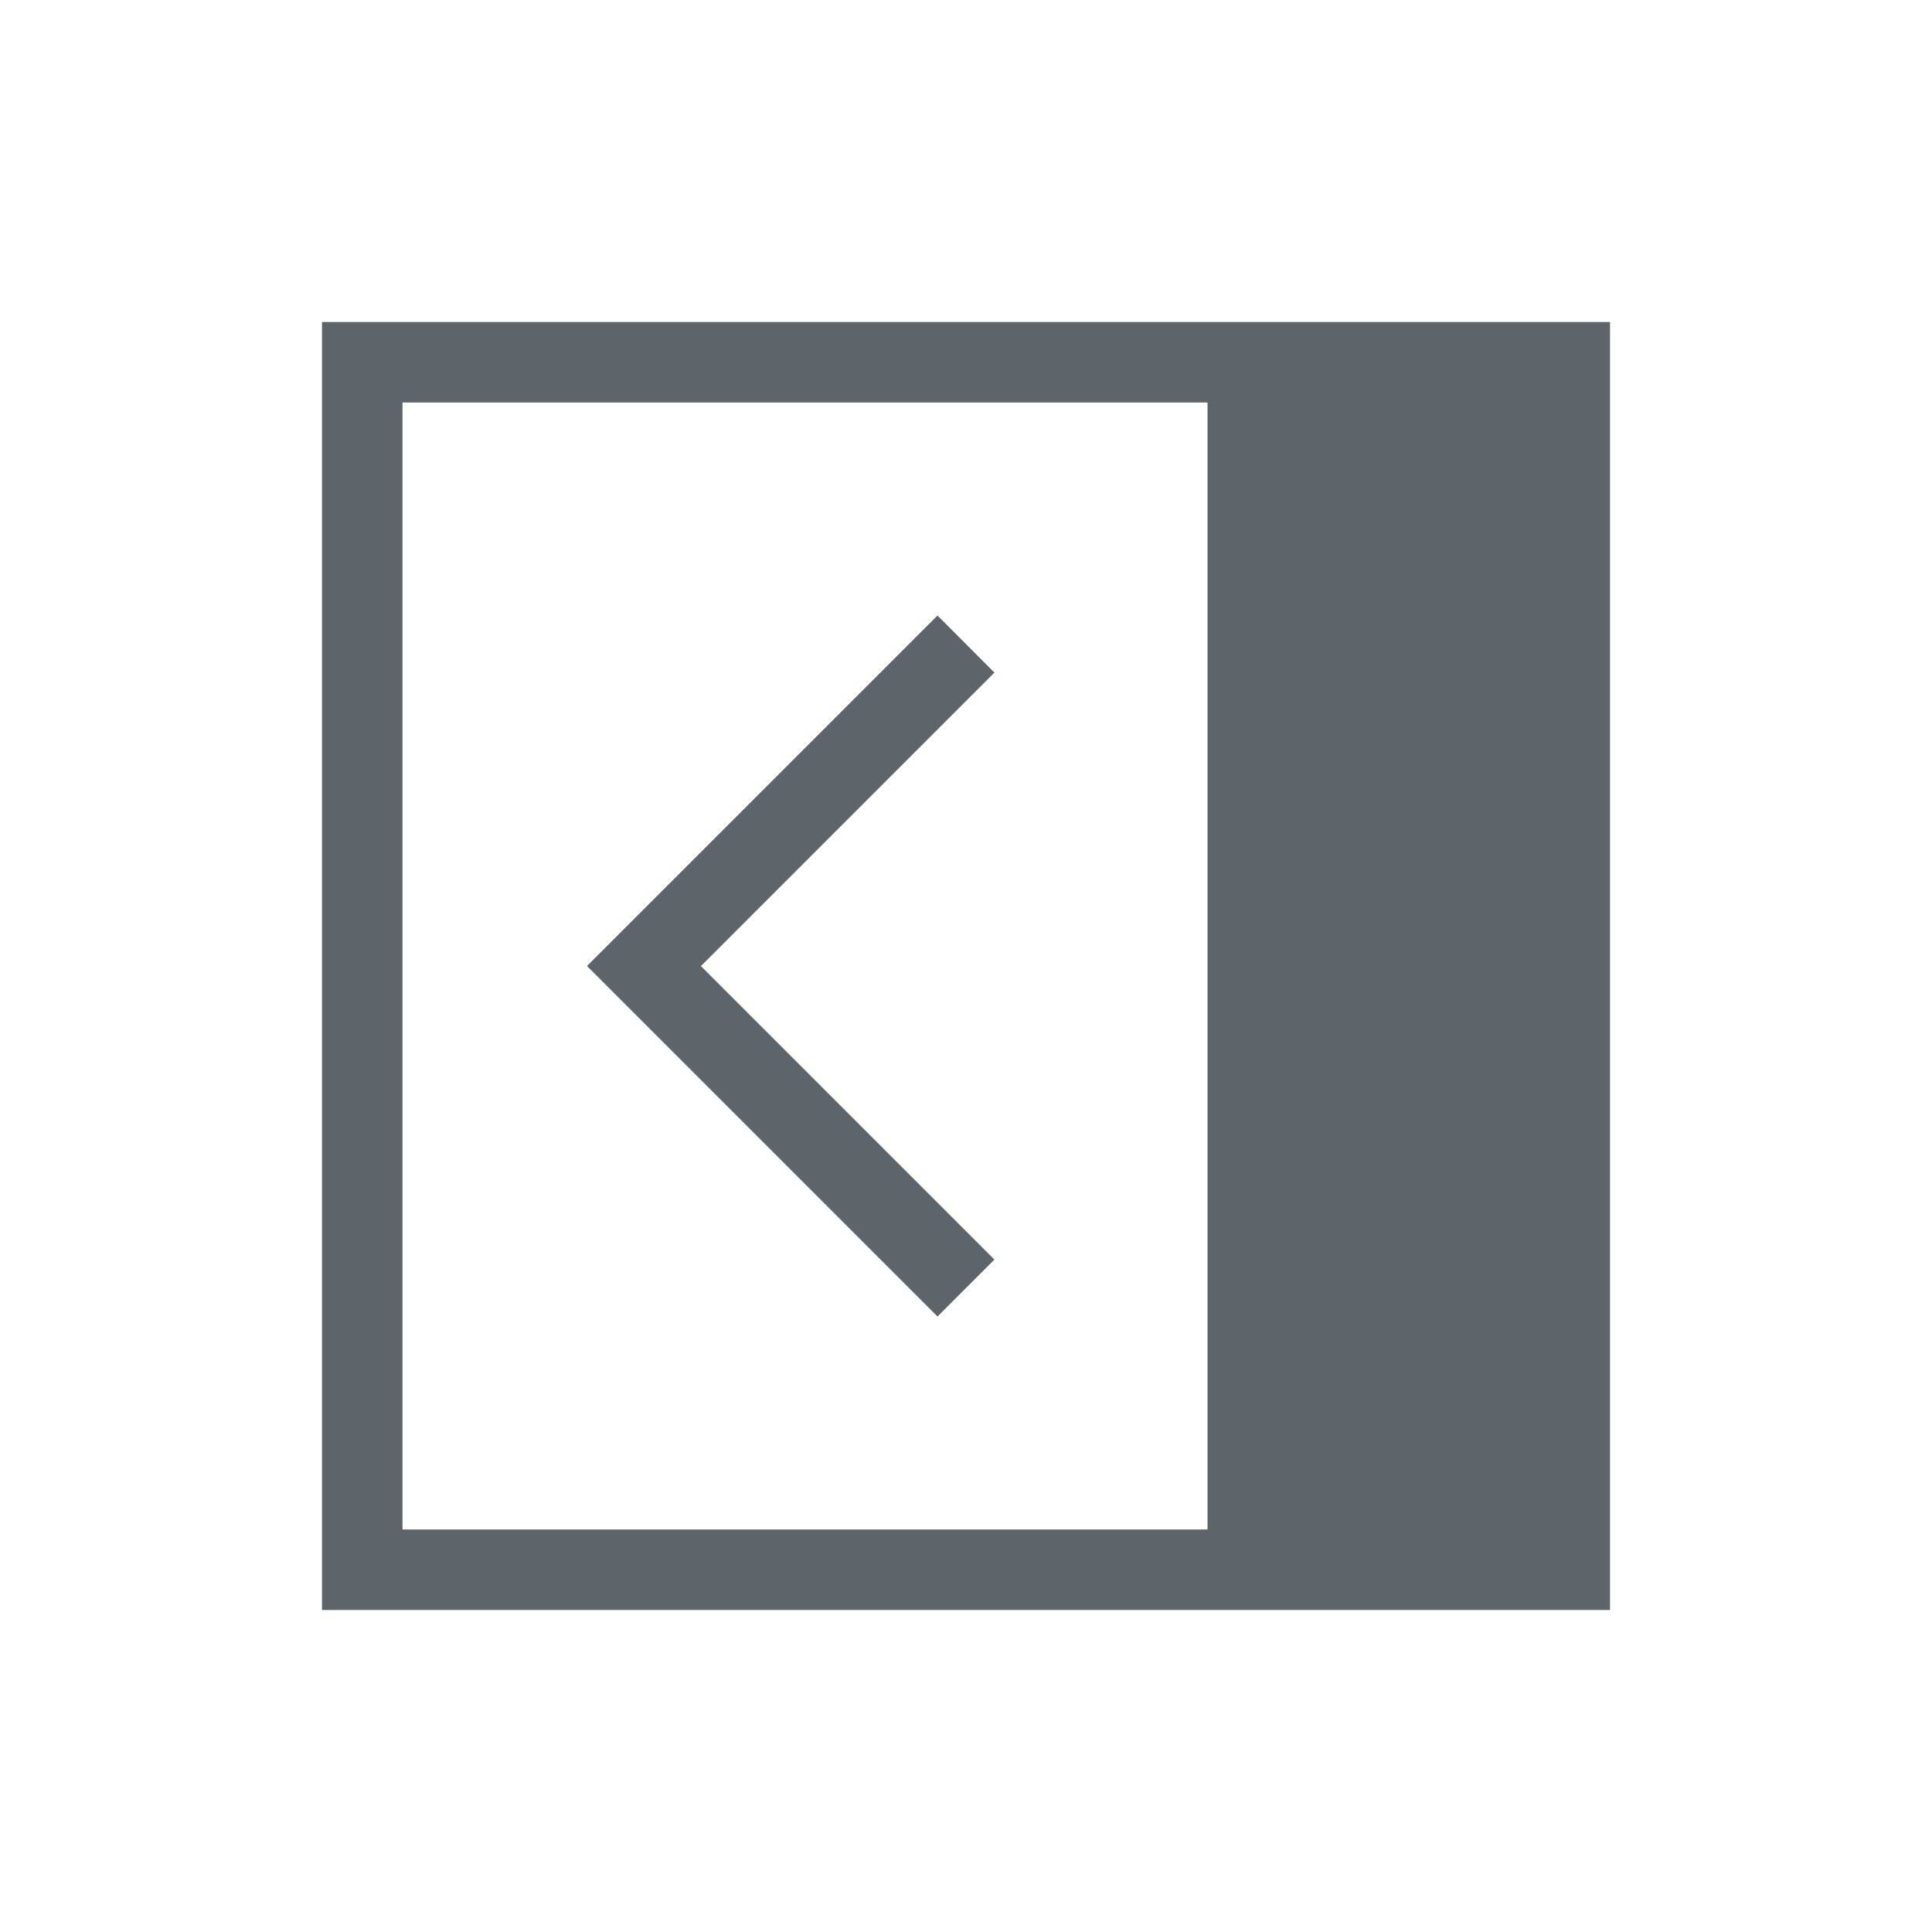
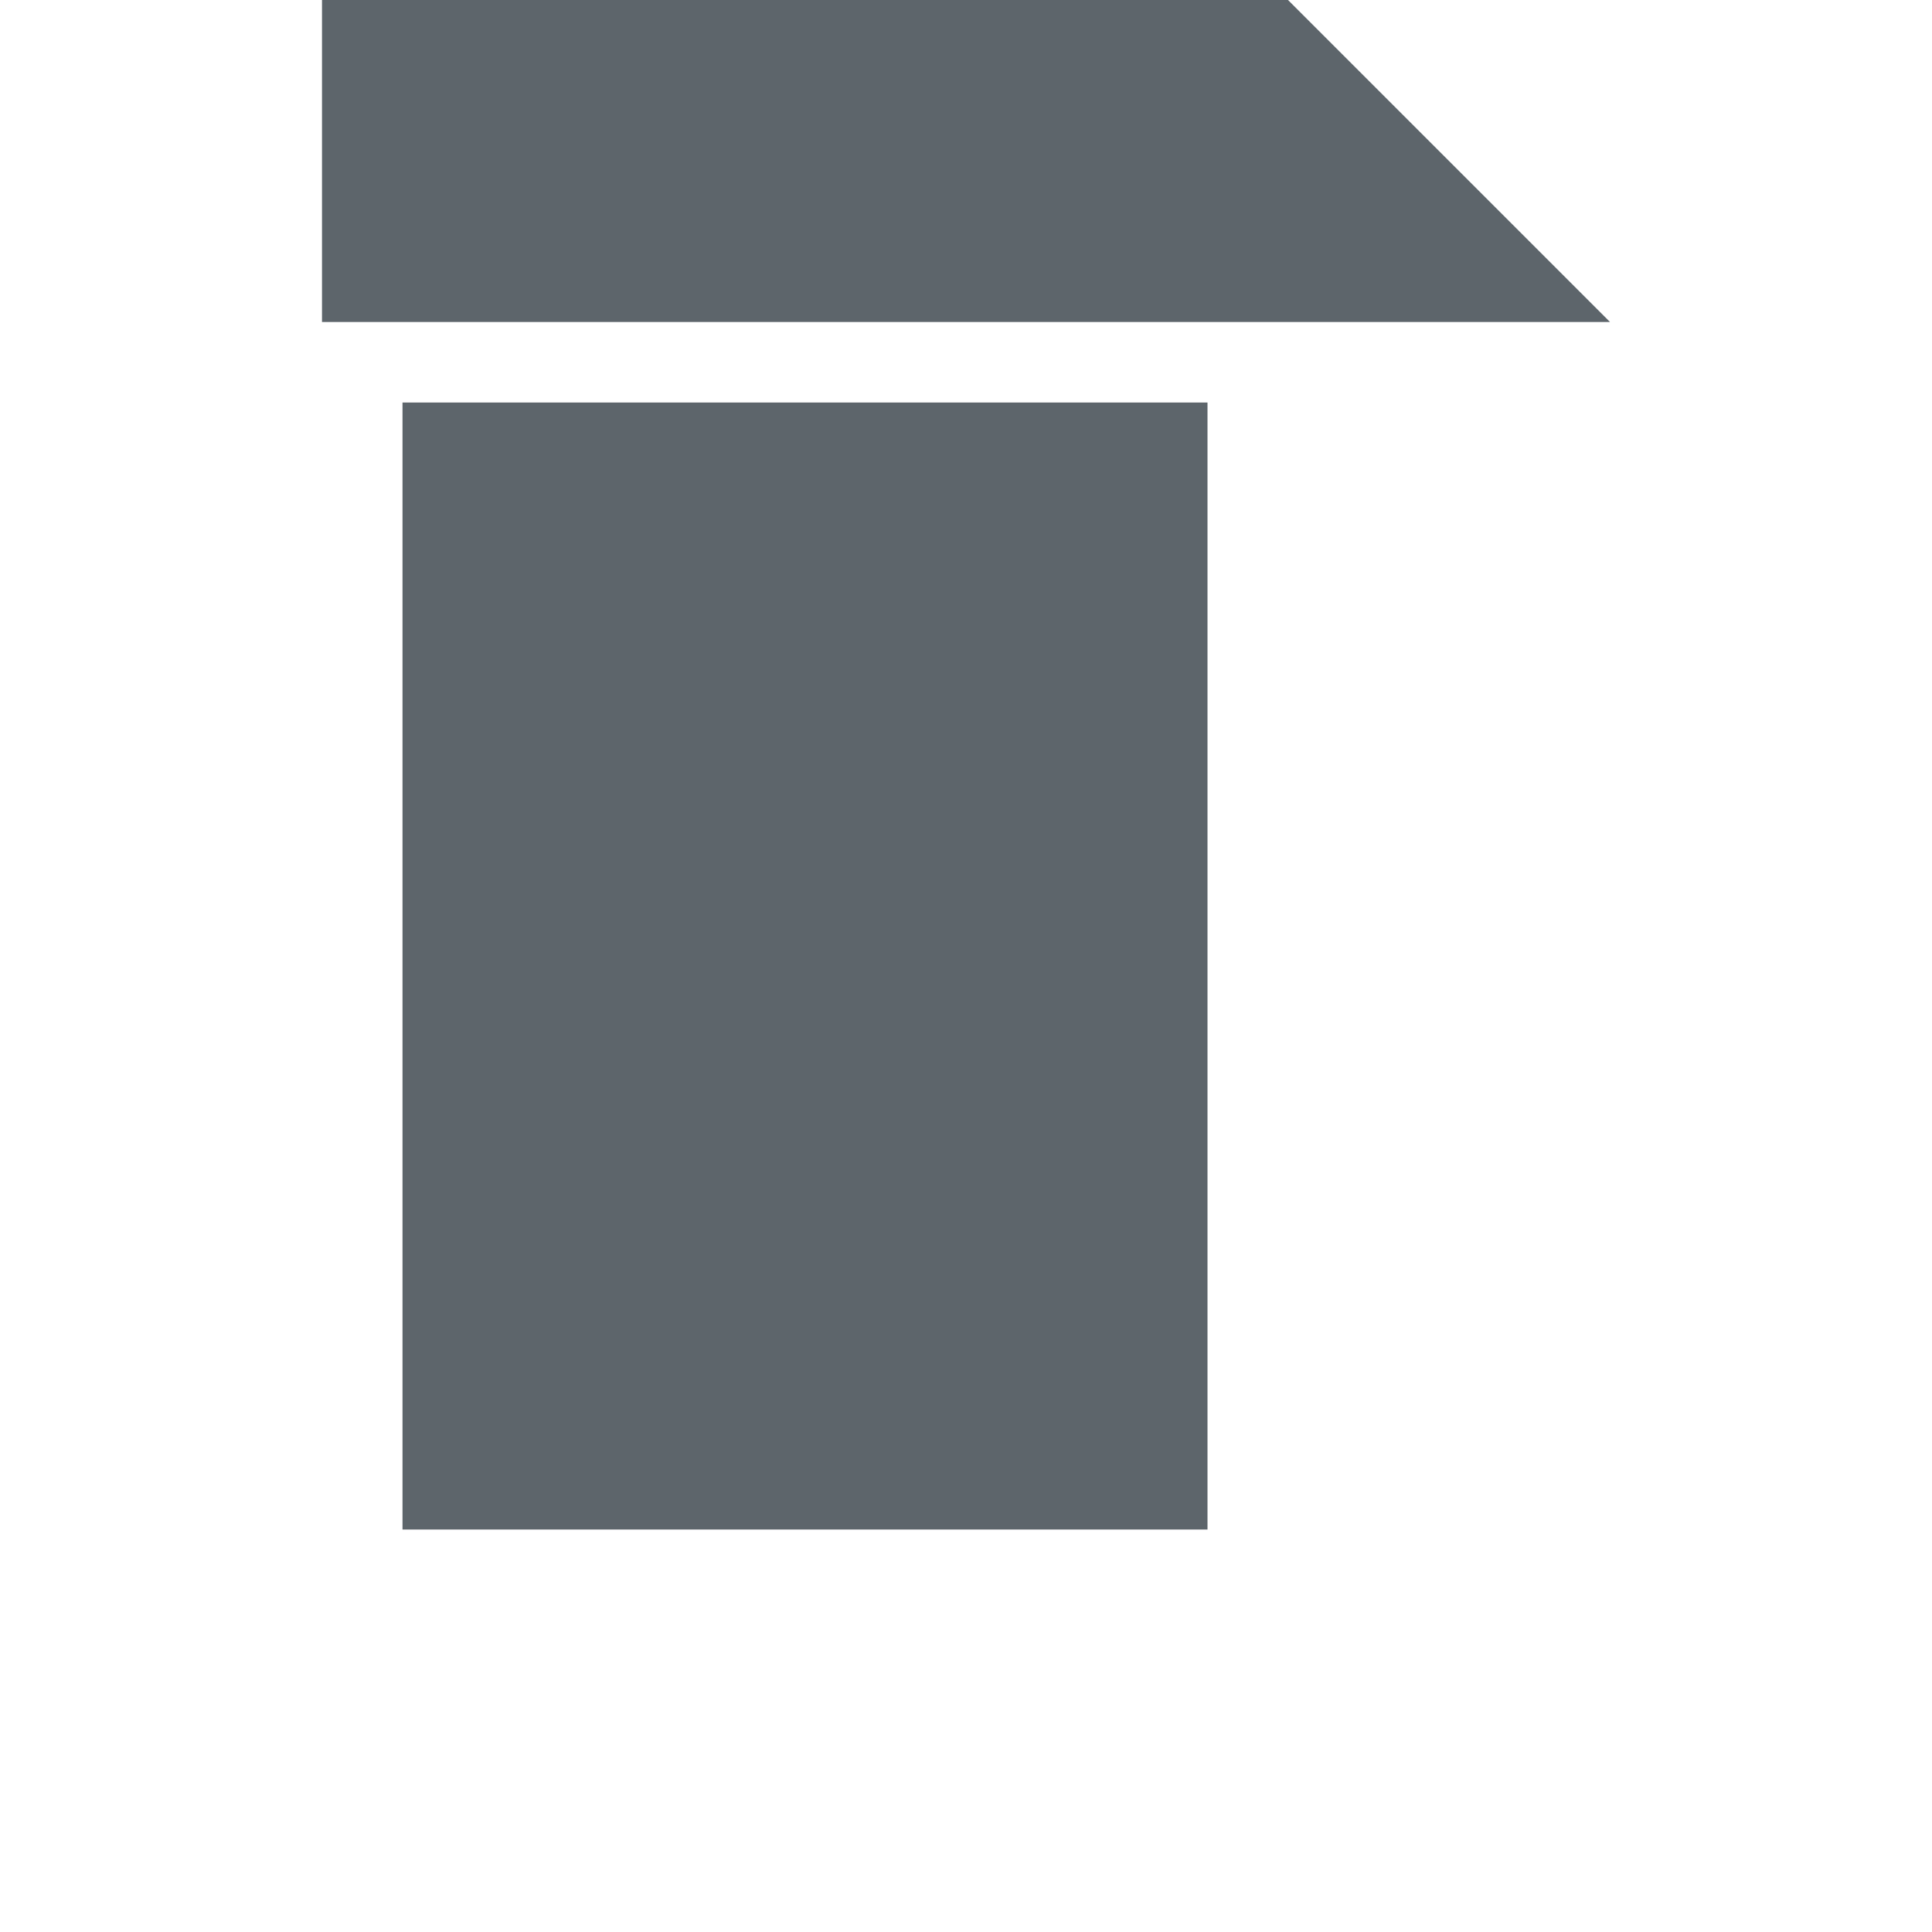
<svg xmlns="http://www.w3.org/2000/svg" viewBox="0 0 24 24" width="24" height="24">
  <style type="text/css" id="current-color-scheme">
        .ColorScheme-Text {
            color:#5d656b;
        }
    </style>
  <g transform="translate(1,1)">
    <g class="ColorScheme-Text" fill="currentColor">
-       <path d="m19 3v16h-16v-16zm-5 1h-10v14h10z" stroke-linecap="square" stroke-linejoin="round" />
-       <path d="m10.646 6.646-4.354 4.354 4.354 4.354.707-.707-3.646-3.646 3.646-3.646z" />
+       <path d="m19 3h-16v-16zm-5 1h-10v14h10z" stroke-linecap="square" stroke-linejoin="round" />
    </g>
  </g>
</svg>